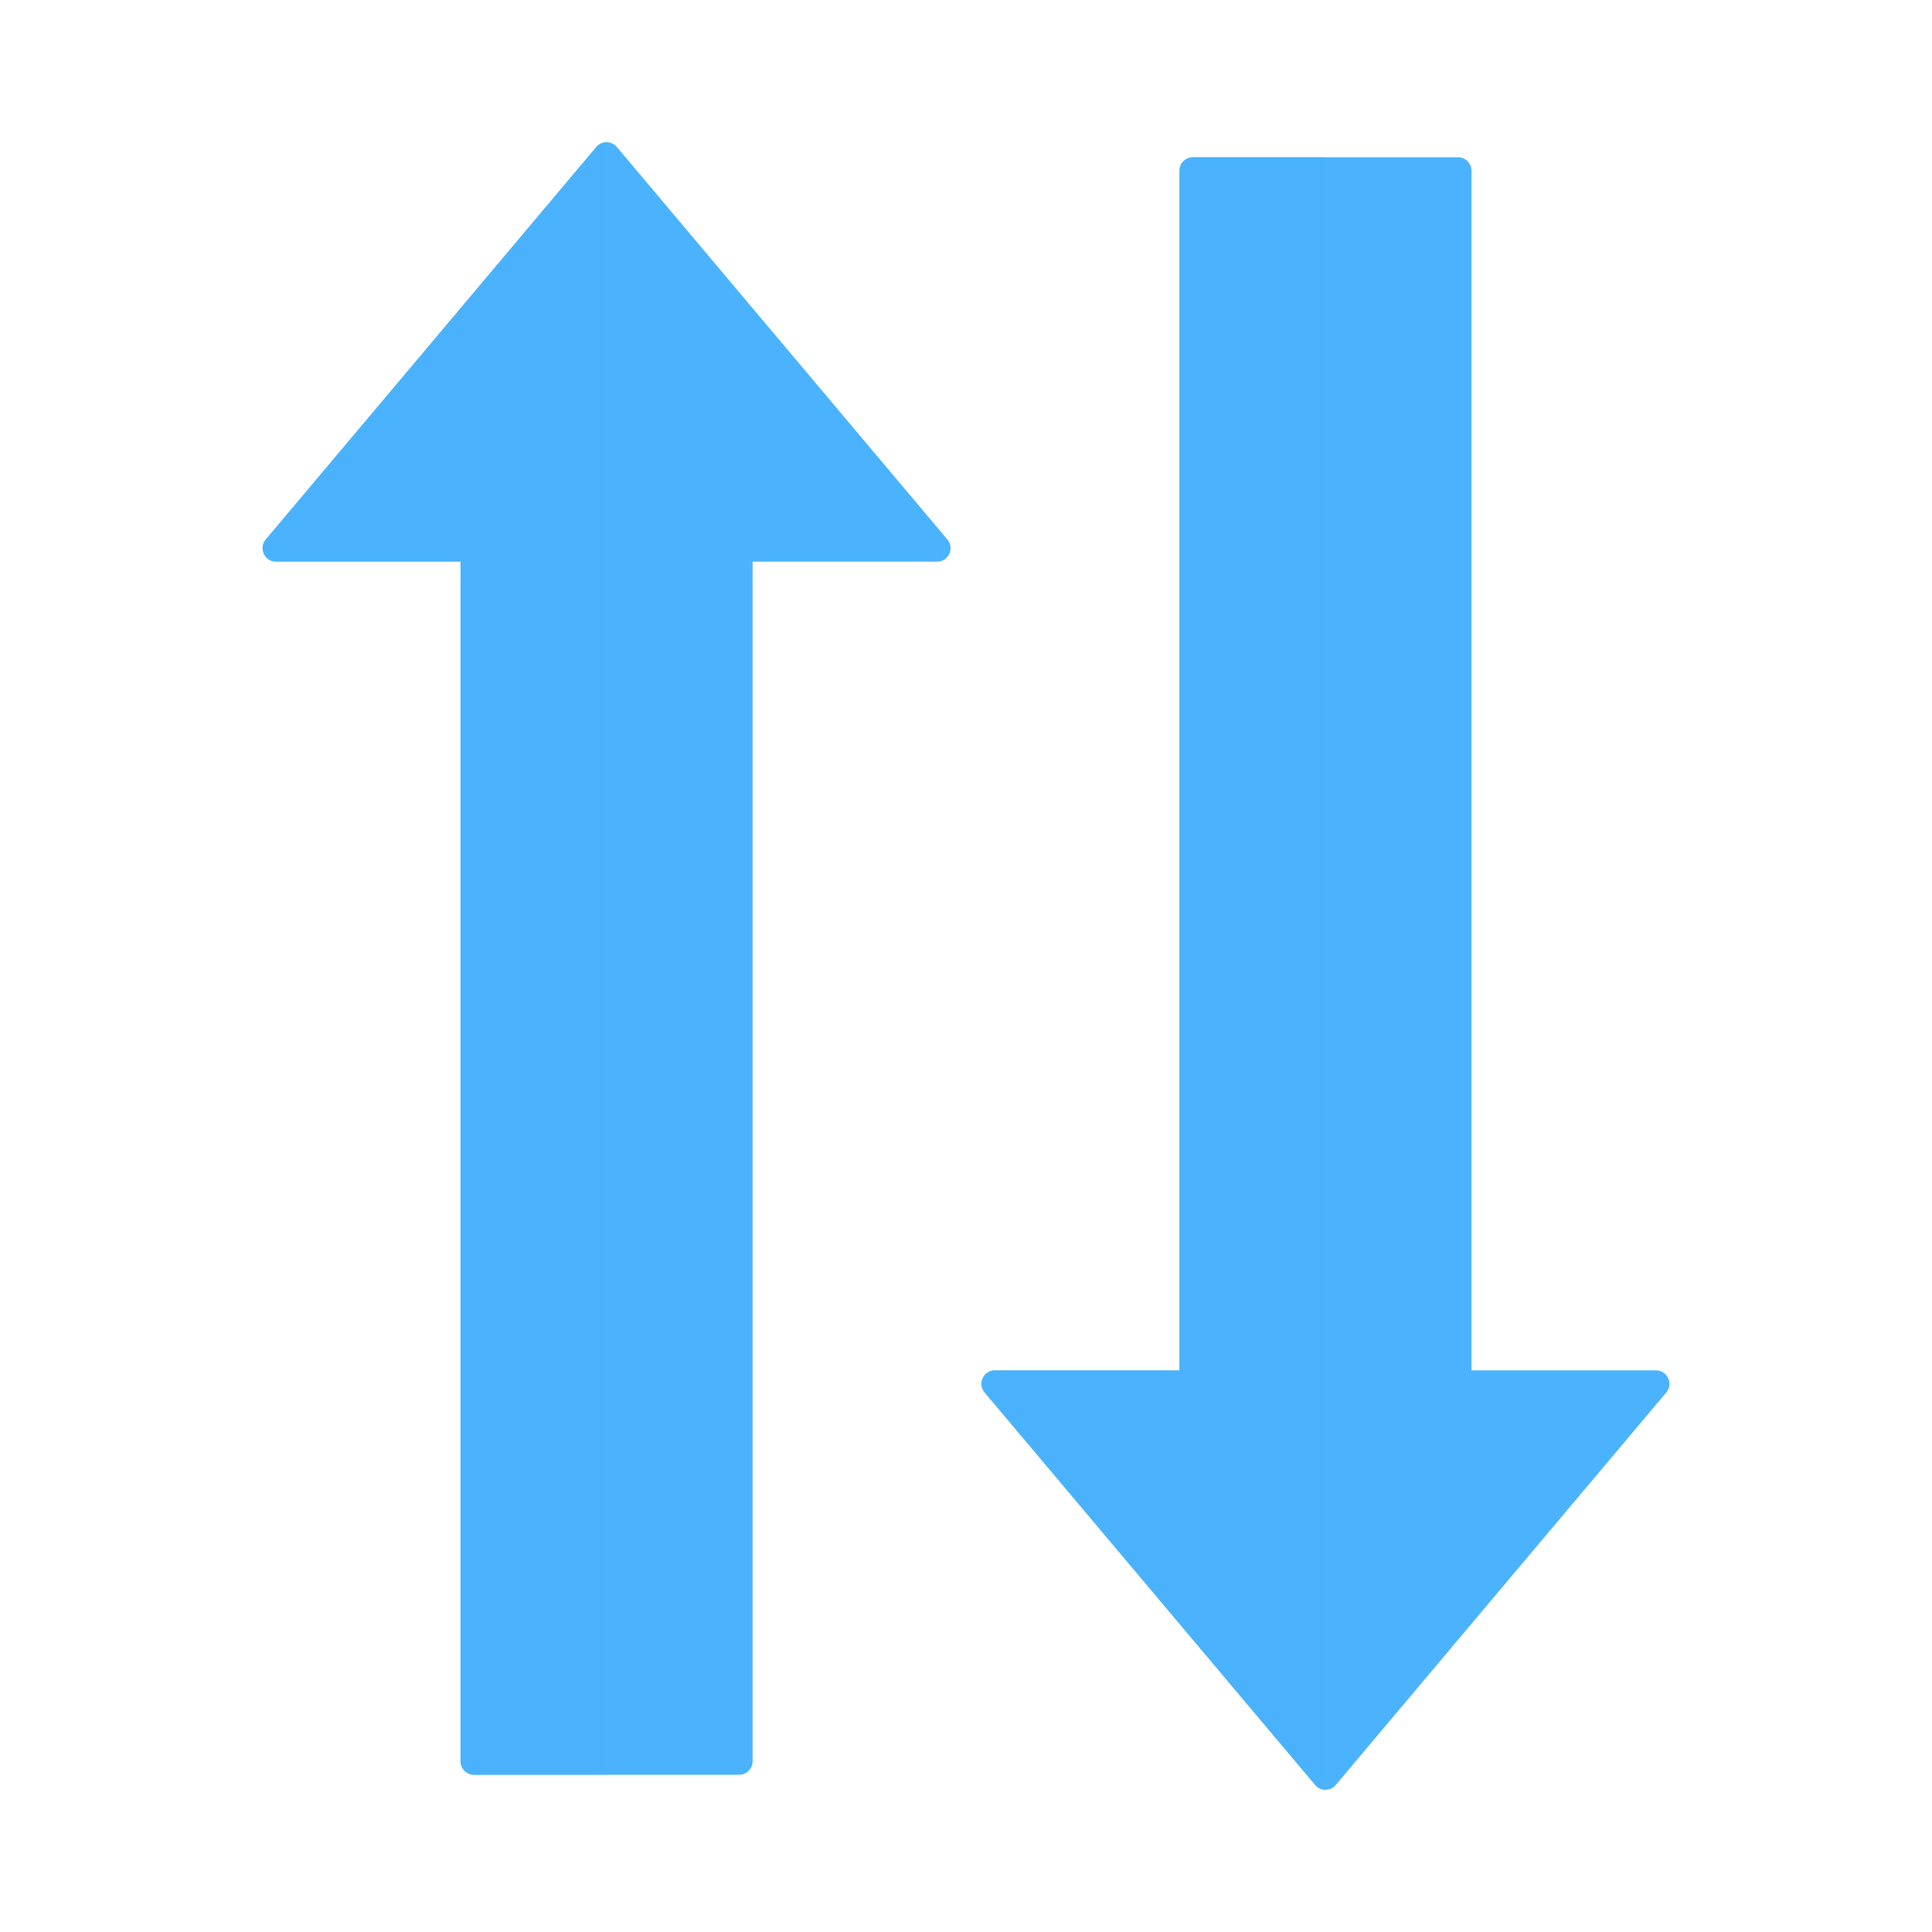
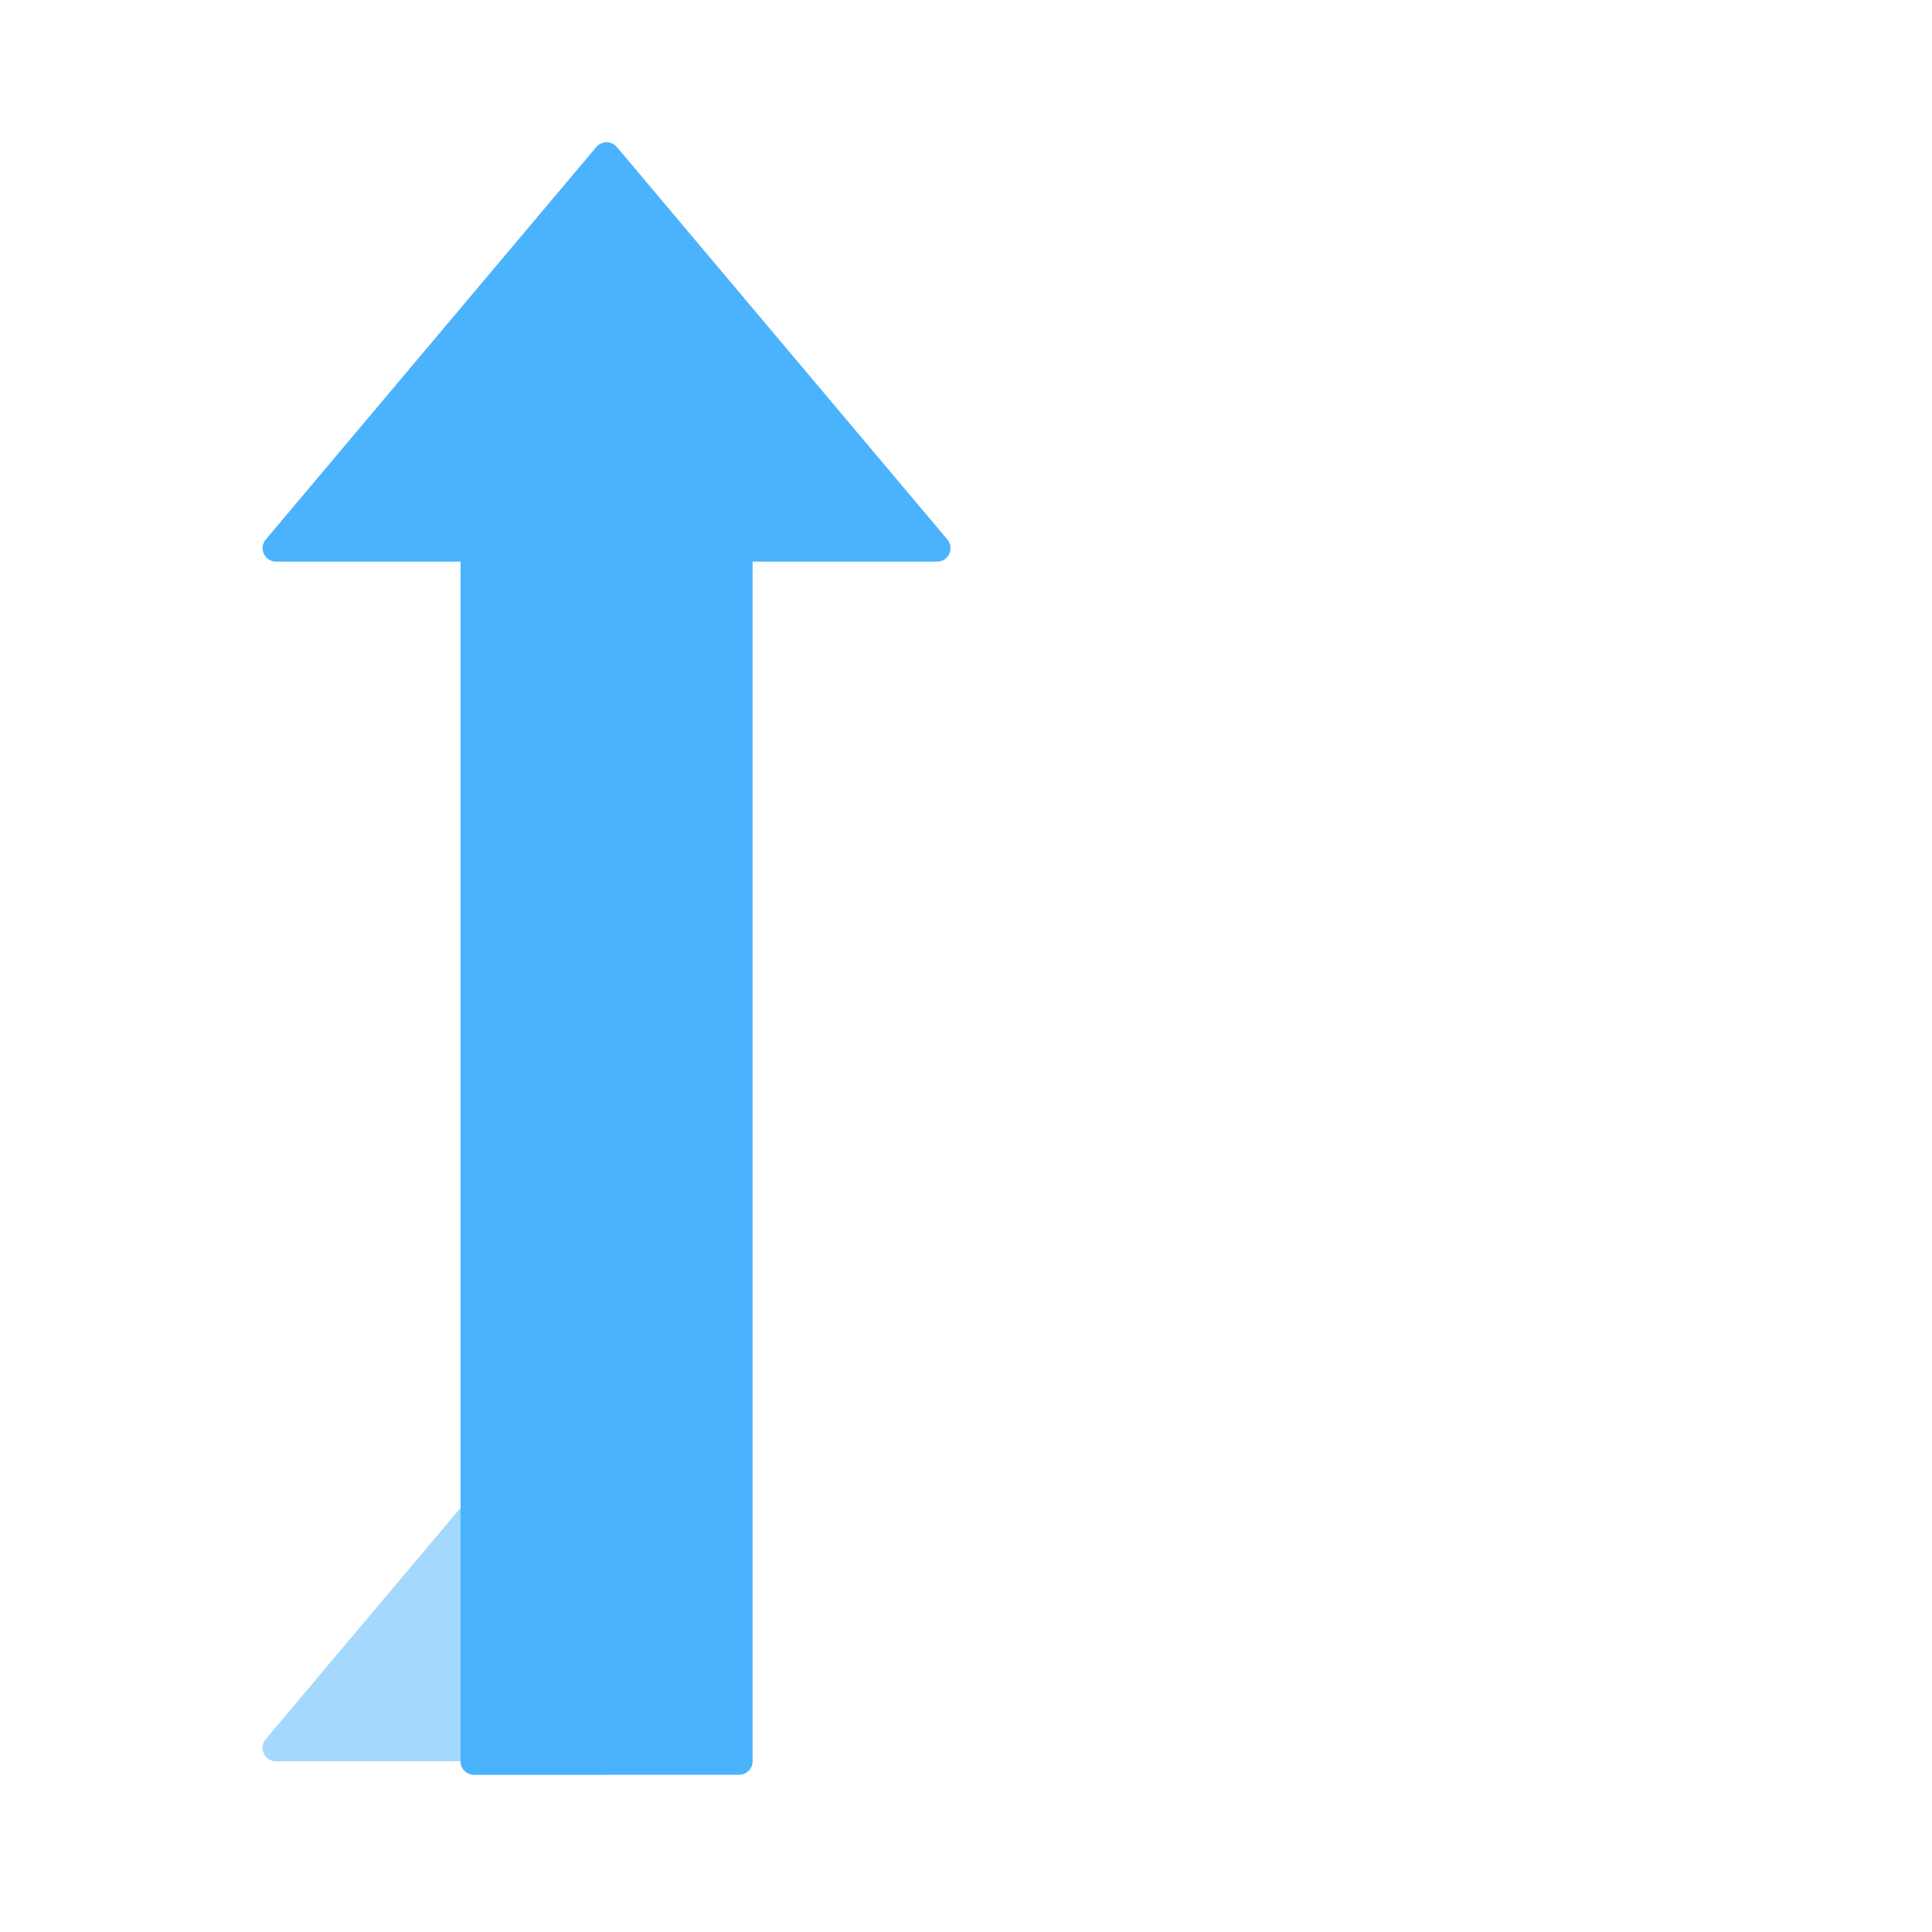
<svg xmlns="http://www.w3.org/2000/svg" width="430" height="430" style="width:100%;height:100%;transform:translate3d(0,0,0);content-visibility:visible" viewBox="0 0 430 430">
  <defs>
    <clipPath id="a">
      <path d="M0 0h430v430H0z" />
    </clipPath>
    <clipPath id="e">
      <path d="M0 0h430v430H0z" />
    </clipPath>
    <clipPath id="d">
      <path d="M0 0h430v430H0z" />
    </clipPath>
    <clipPath id="b">
      <path d="M0 0h430v430H0z" />
    </clipPath>
    <clipPath id="c">
      <path d="M0 0h430v430H0z" />
    </clipPath>
  </defs>
  <g clip-path="url(#a)">
    <g clip-path="url(#b)" style="display:none">
      <g clip-path="url(#c)" style="display:none">
        <g style="display:none">
          <path class="primary" />
          <path class="primary" style="mix-blend-mode:multiply" />
        </g>
        <g style="display:none">
          <path class="primary" />
-           <path class="primary" style="mix-blend-mode:multiply" />
        </g>
        <g style="display:none">
          <path class="primary" />
          <path class="primary" style="mix-blend-mode:multiply" />
        </g>
        <g style="display:none">
          <path class="primary" />
          <path class="primary" style="mix-blend-mode:multiply" />
        </g>
        <g style="display:none">
          <path class="primary" />
          <path class="primary" style="mix-blend-mode:multiply" />
        </g>
        <g style="display:none">
          <path class="primary" />
          <path class="primary" style="mix-blend-mode:multiply" />
        </g>
        <g style="display:none">
          <path class="primary" />
-           <path class="primary" style="mix-blend-mode:multiply" />
        </g>
        <g style="display:none">
          <path class="primary" />
          <path class="primary" style="mix-blend-mode:multiply" />
        </g>
        <g style="display:none">
          <path class="primary" />
          <path class="primary" style="mix-blend-mode:multiply" />
        </g>
        <g style="display:none">
-           <path class="primary" />
          <path class="primary" style="mix-blend-mode:multiply" />
        </g>
      </g>
    </g>
    <g fill="#4BB3FD" clip-path="url(#d)" style="display:block">
      <g style="display:block">
        <path d="M59.159 120.068c-1.643 1.951-.257 4.932 2.294 4.932h41.052v267a3 3 0 0 0 3 3h59a3 3 0 0 0 3-3V125h41.052c2.551 0 3.937-2.981 2.294-4.932L137.3 32.725a3.001 3.001 0 0 0-4.59 0l-73.551 87.343z" class="primary" />
-         <path d="M-.003 181.671h-29.5a3 3 0 0 1-3-3v-267h-41.051c-2.551 0-3.938-2.982-2.295-4.933l73.552-87.342a2.983 2.983 0 0 1 2.294-1.068v363.343z" class="primary" opacity=".5" style="mix-blend-mode:multiply" transform="translate(135.005 213.329)" />
+         <path d="M-.003 181.671h-29.5a3 3 0 0 1-3-3h-41.051c-2.551 0-3.938-2.982-2.295-4.933l73.552-87.342a2.983 2.983 0 0 1 2.294-1.068v363.343z" class="primary" opacity=".5" style="mix-blend-mode:multiply" transform="translate(135.005 213.329)" />
      </g>
      <g style="display:block">
-         <path d="M262.5 38v267h-41.052c-2.551 0-3.937 2.981-2.294 4.932l73.551 87.343a3.001 3.001 0 0 0 4.59 0l73.551-87.343c1.643-1.951.257-4.932-2.294-4.932H327.5V38a3 3 0 0 0-3-3h-59a3 3 0 0 0-3 3z" class="primary" />
-         <path d="M.029 181.672V-181.67h-29.5a3 3 0 0 0-3 3v267h-41.052c-2.551 0-3.938 2.981-2.295 4.932l73.552 87.343a2.984 2.984 0 0 0 2.295 1.067z" class="primary" opacity=".5" style="mix-blend-mode:multiply" transform="translate(295 216.671)" />
-       </g>
+         </g>
    </g>
    <g clip-path="url(#e)" style="display:none">
      <g style="display:none">
        <path class="primary" />
        <path class="primary" style="mix-blend-mode:multiply" />
      </g>
      <g style="display:none">
        <path class="primary" />
        <path class="primary" style="mix-blend-mode:multiply" />
      </g>
    </g>
  </g>
</svg>